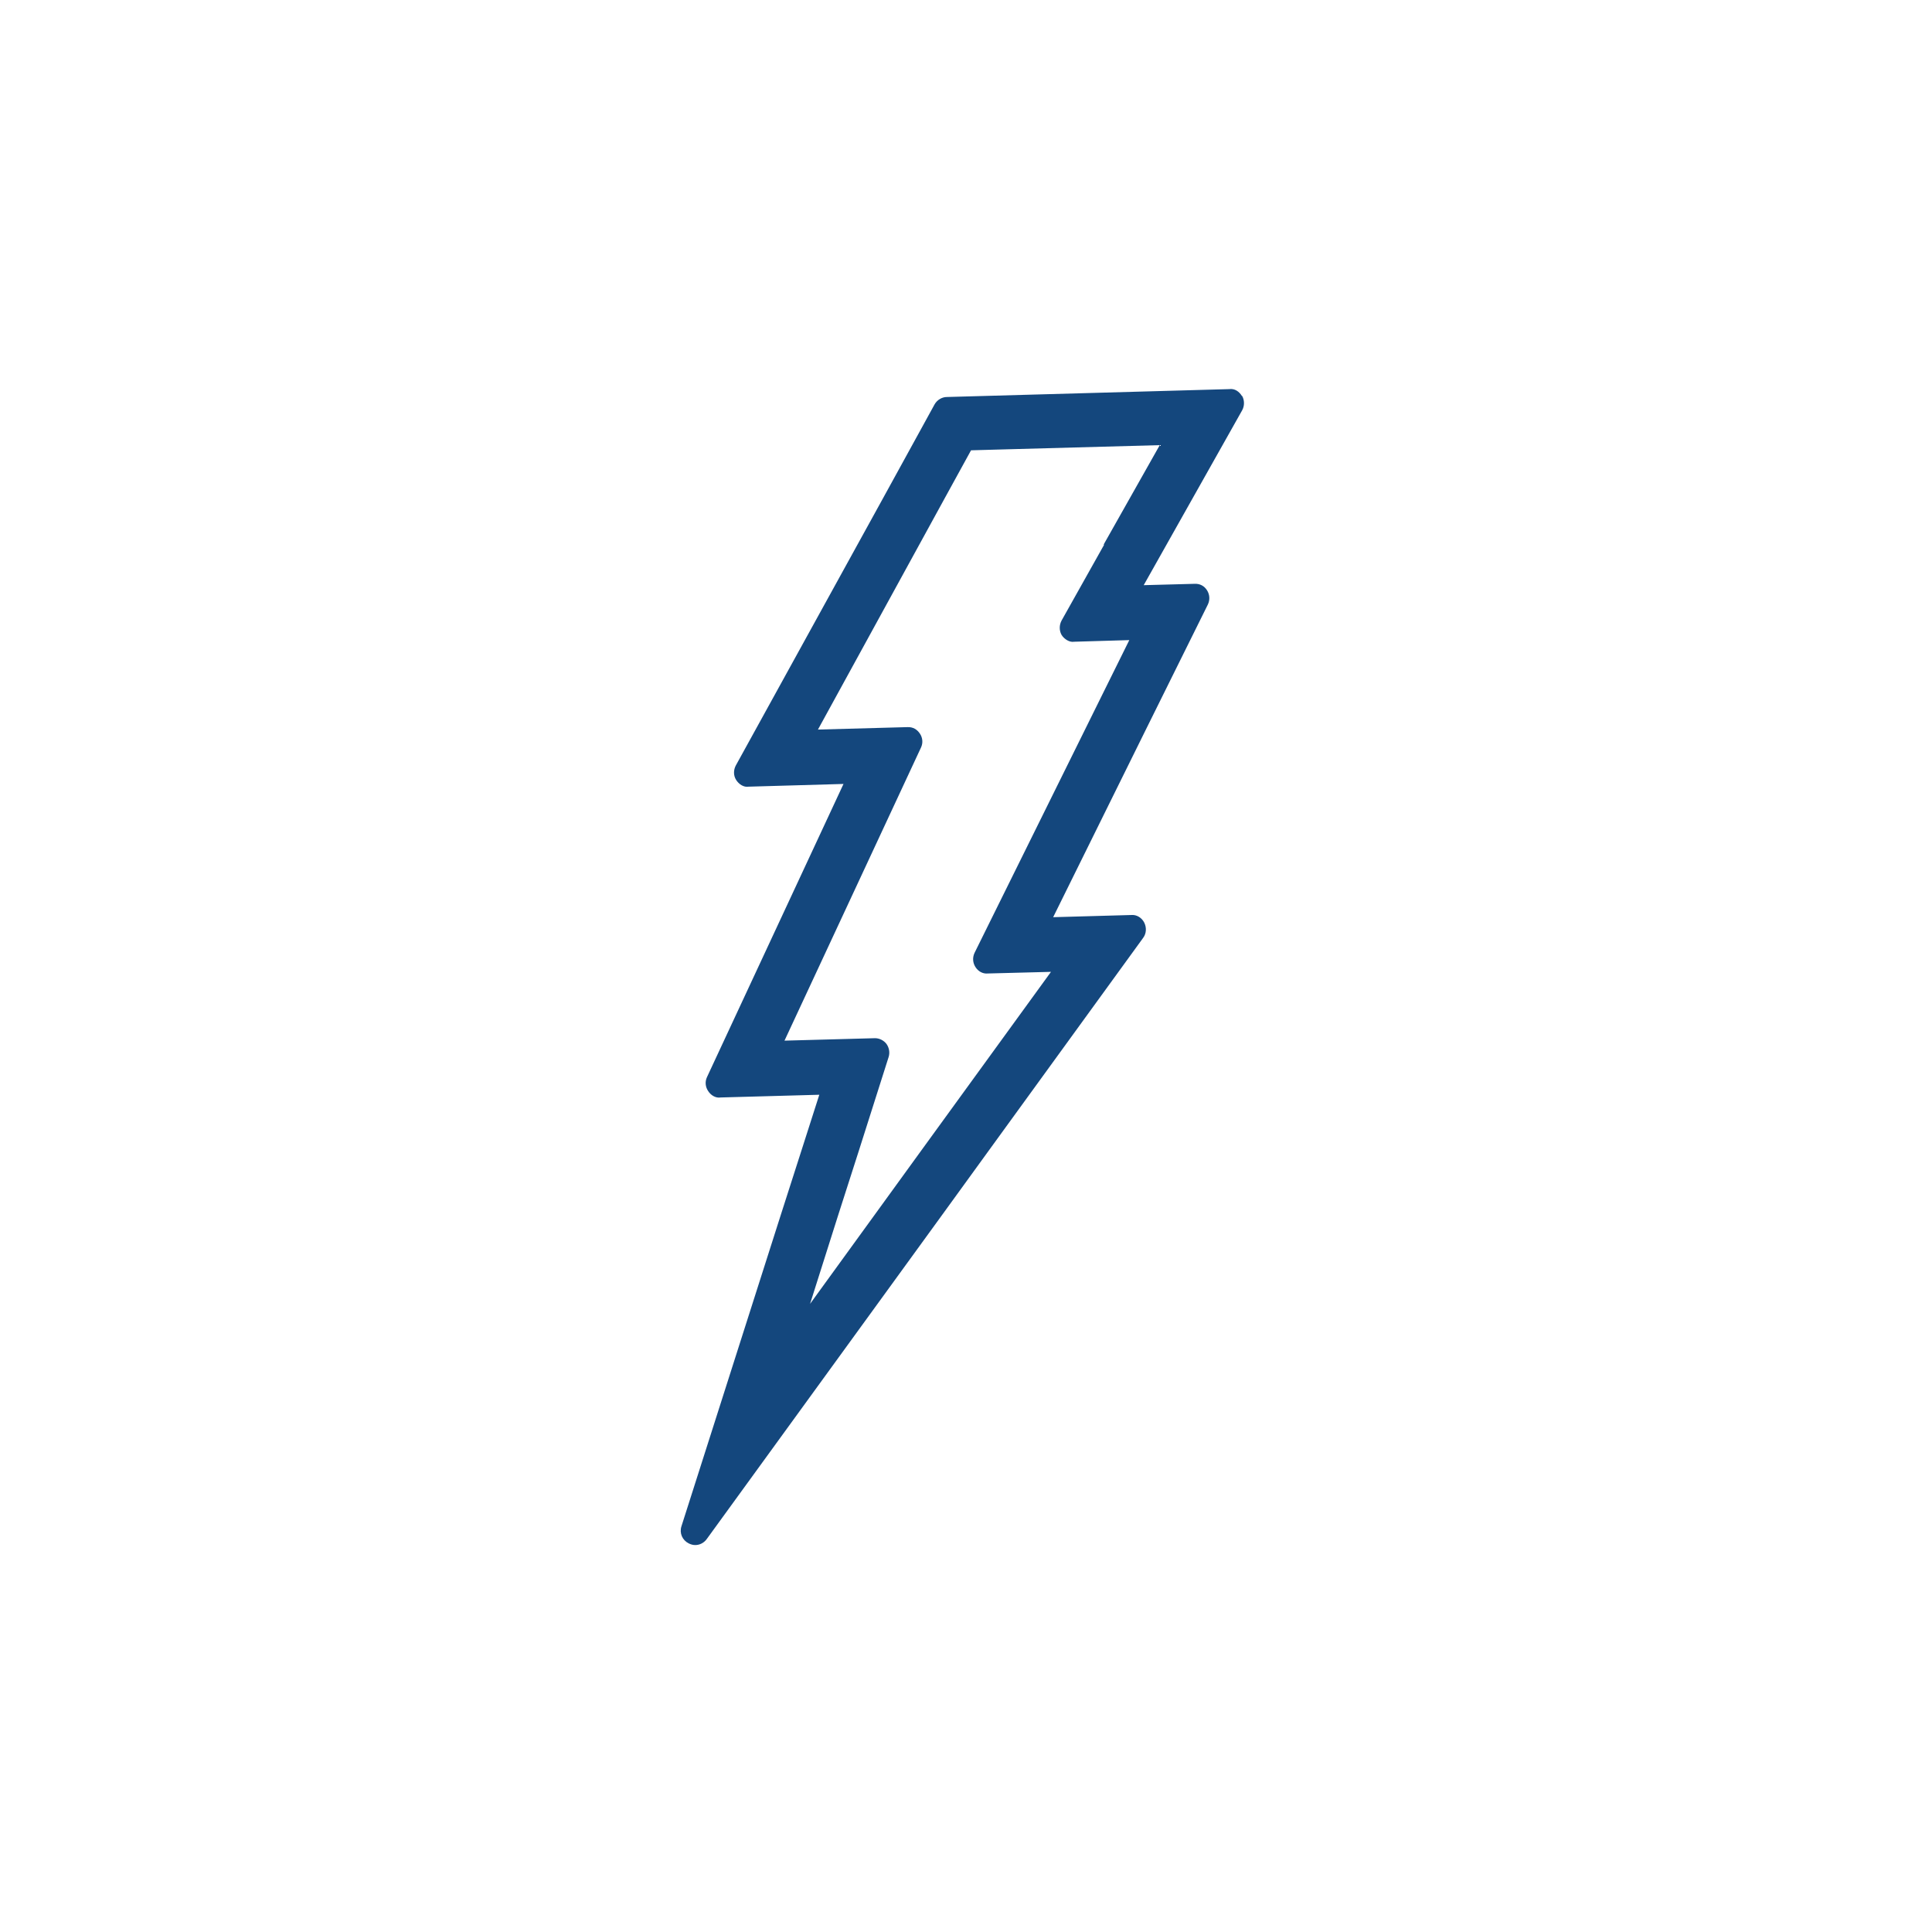
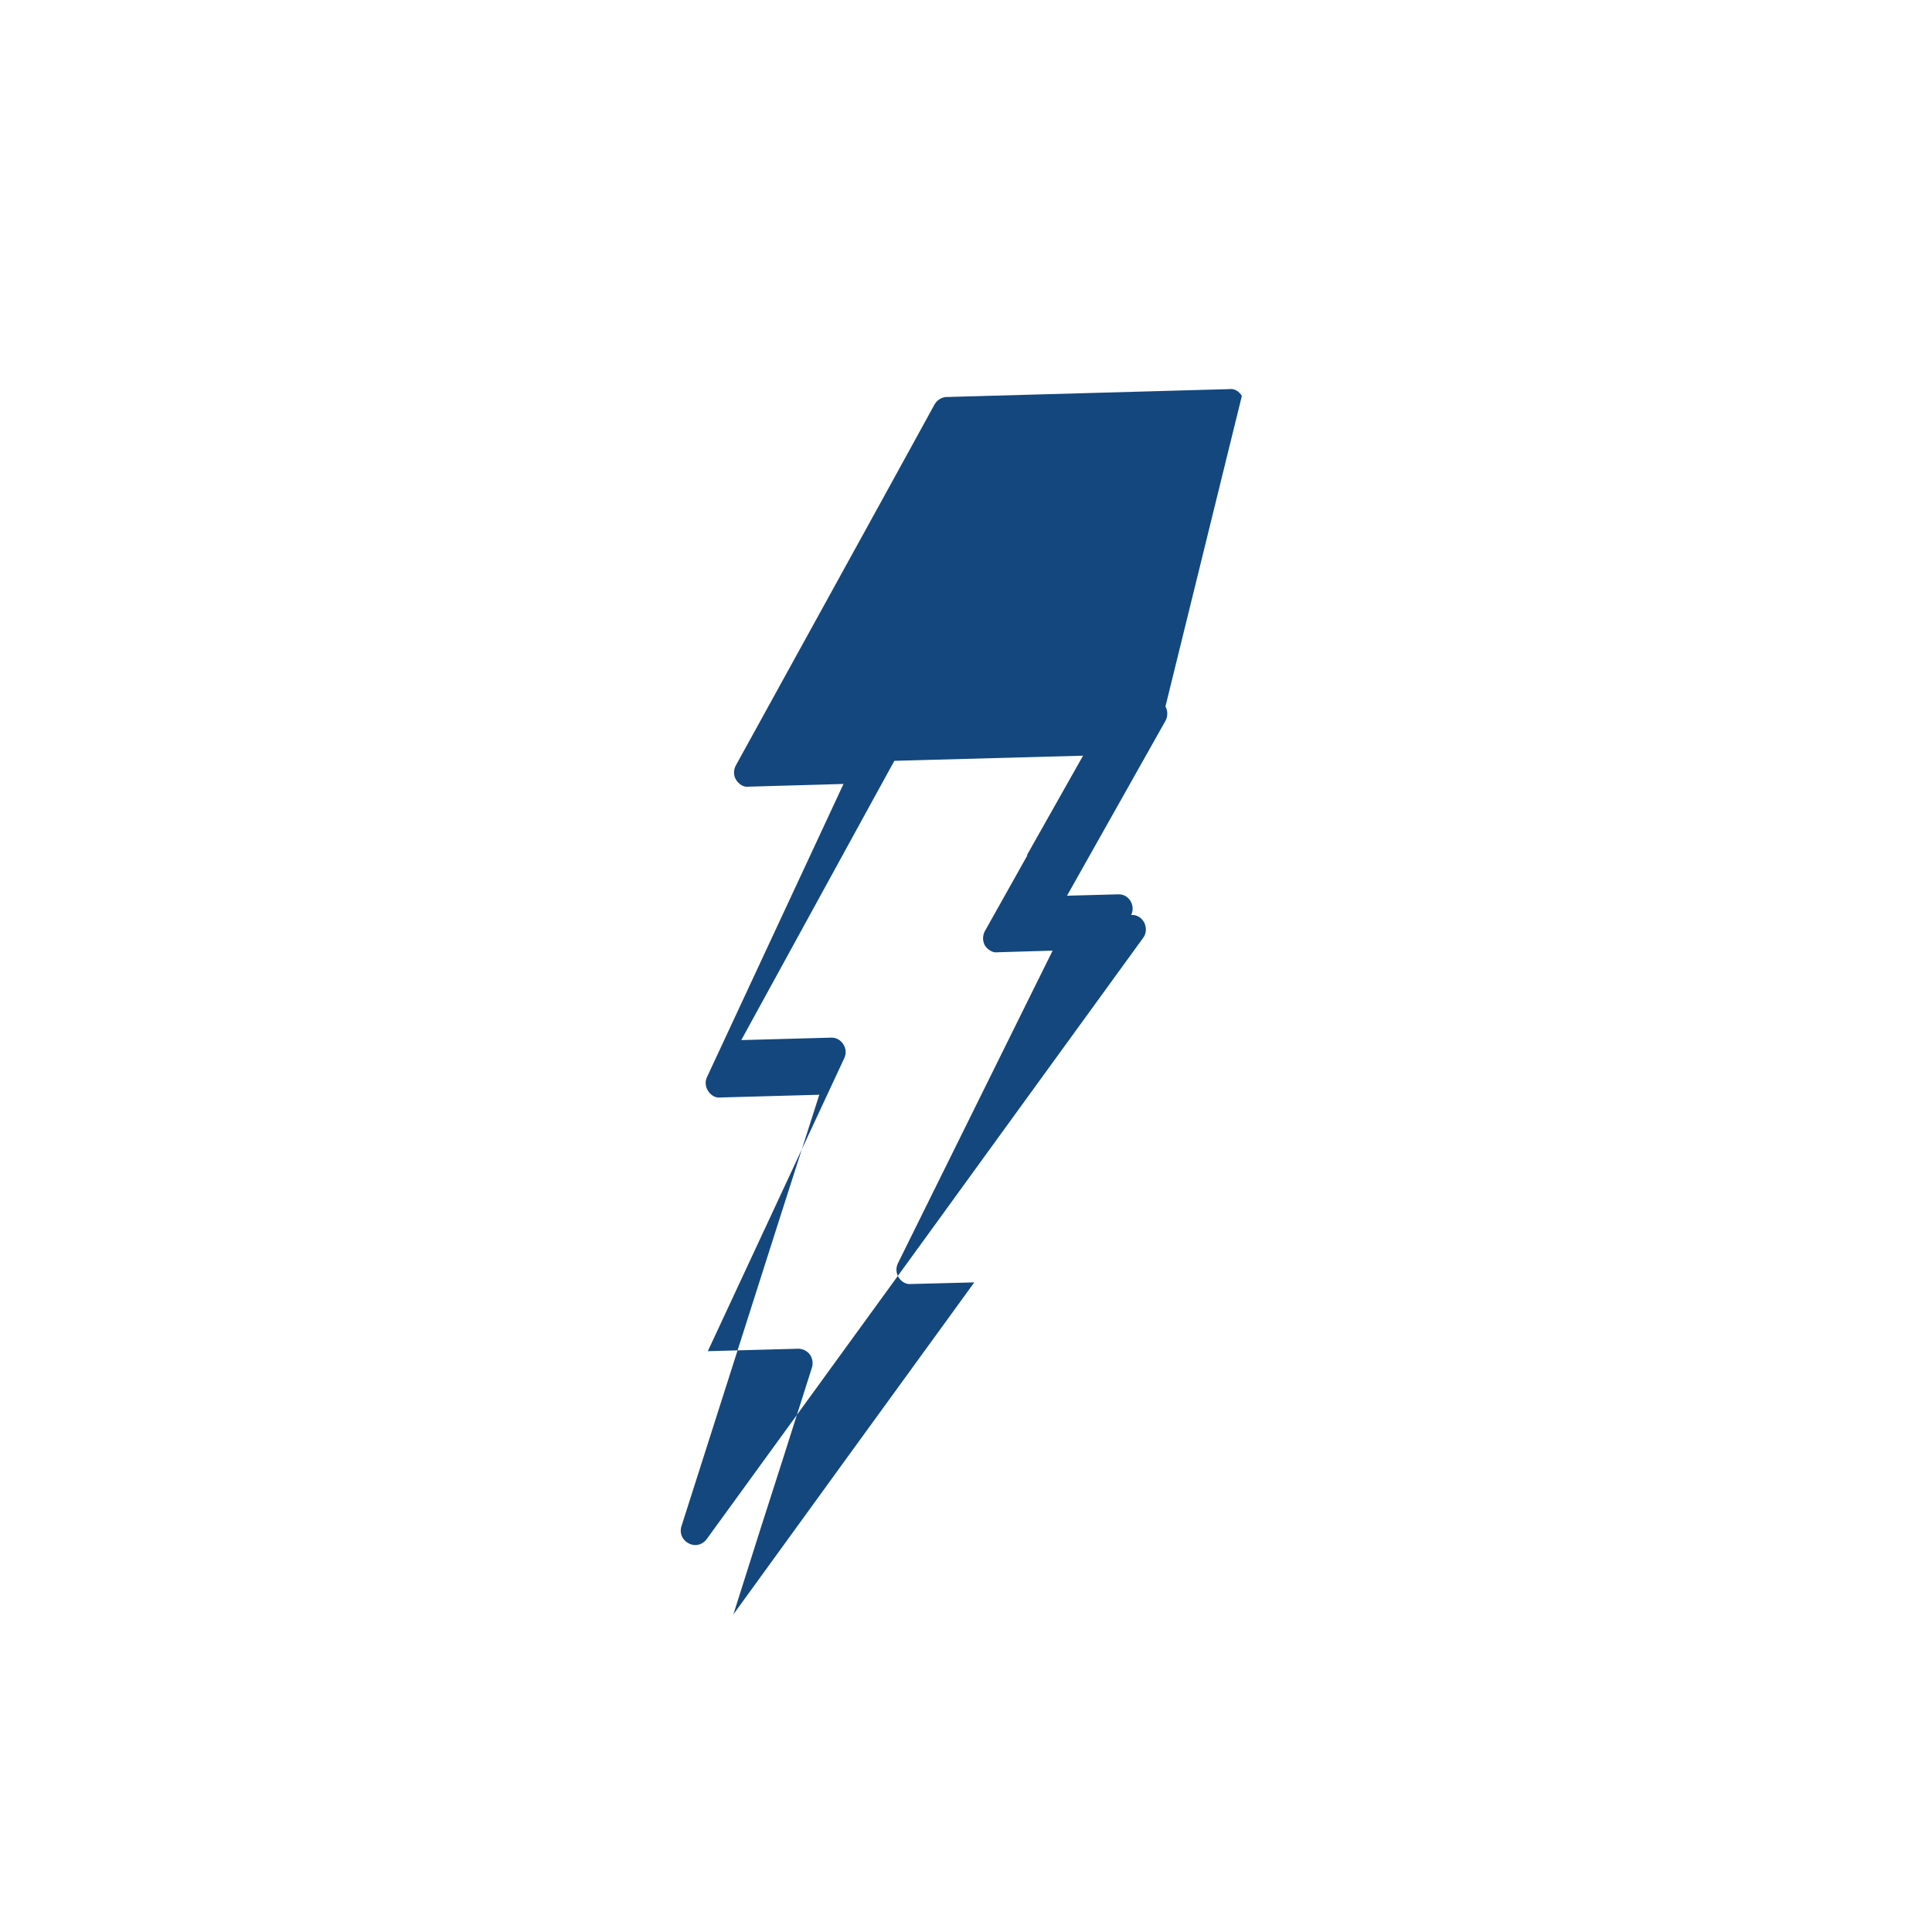
<svg xmlns="http://www.w3.org/2000/svg" id="ICONS" viewBox="0 0 71.05 71.05">
  <defs>
    <style>
      .cls-1 {
        fill: #14477d;
      }
    </style>
  </defs>
-   <path class="cls-1" d="m45.67,14.56c-.1-.16-.26-.28-.47-.25l-10.38.29c-.18,0-.36.11-.45.27l-.56,1.02-1.39,2.53-5.36,9.73c-.09.17-.09.37.01.53.1.16.28.28.46.25l3.49-.1-5.02,10.78c-.08.17-.06.36.04.51.1.16.28.27.46.24l3.63-.1-.65,2.03-.77,2.4-3.65,11.44c-.08.25.03.51.27.63.08.04.16.06.24.06.16,0,.32-.08.42-.22l8.62-11.87,1.74-2.4,5.69-7.84c.12-.16.13-.38.04-.56-.09-.18-.28-.3-.48-.28l-2.87.08,3.41-6.9,1.1-2.22,1.18-2.38c.08-.17.07-.36-.03-.52-.1-.16-.26-.25-.46-.24l-1.87.05,3.62-6.43c.09-.16.09-.37,0-.53m-5.08,5.48l-1.56,2.78c-.09.17-.09.37,0,.53.1.16.3.28.46.25l2.03-.06-1,2.02-4.69,9.48c-.08.17-.07.36.03.52.1.16.27.26.46.24l2.32-.06-4.77,6.57-1.74,2.4-2.35,3.24,1.03-3.25.77-2.4,1.09-3.43c.05-.16.02-.34-.08-.48-.1-.13-.26-.21-.42-.21,0,0,0,0-.01,0l-3.32.09,5.02-10.78c.08-.17.06-.36-.04-.51-.1-.15-.25-.25-.46-.24l-3.29.09,4.68-8.54.95-1.73,1.44-.04,5.5-.15-2.06,3.65Z" />
+   <path class="cls-1" d="m45.67,14.56c-.1-.16-.26-.28-.47-.25l-10.38.29c-.18,0-.36.11-.45.27l-.56,1.02-1.39,2.53-5.36,9.73c-.09.17-.09.37.01.53.1.16.28.28.46.25l3.49-.1-5.02,10.78c-.08.17-.06.36.04.51.1.16.28.27.46.24l3.63-.1-.65,2.03-.77,2.4-3.65,11.44c-.08.25.03.51.27.63.08.04.16.06.24.06.16,0,.32-.08.42-.22l8.62-11.87,1.74-2.4,5.69-7.84c.12-.16.13-.38.04-.56-.09-.18-.28-.3-.48-.28c.08-.17.07-.36-.03-.52-.1-.16-.26-.25-.46-.24l-1.87.05,3.62-6.43c.09-.16.09-.37,0-.53m-5.08,5.48l-1.56,2.78c-.09.17-.09.37,0,.53.1.16.3.28.46.25l2.03-.06-1,2.02-4.69,9.48c-.08.17-.07.36.03.52.1.16.27.26.46.24l2.32-.06-4.77,6.57-1.74,2.4-2.35,3.24,1.03-3.25.77-2.4,1.09-3.43c.05-.16.02-.34-.08-.48-.1-.13-.26-.21-.42-.21,0,0,0,0-.01,0l-3.32.09,5.02-10.78c.08-.17.06-.36-.04-.51-.1-.15-.25-.25-.46-.24l-3.29.09,4.68-8.54.95-1.73,1.44-.04,5.5-.15-2.06,3.65Z" />
</svg>